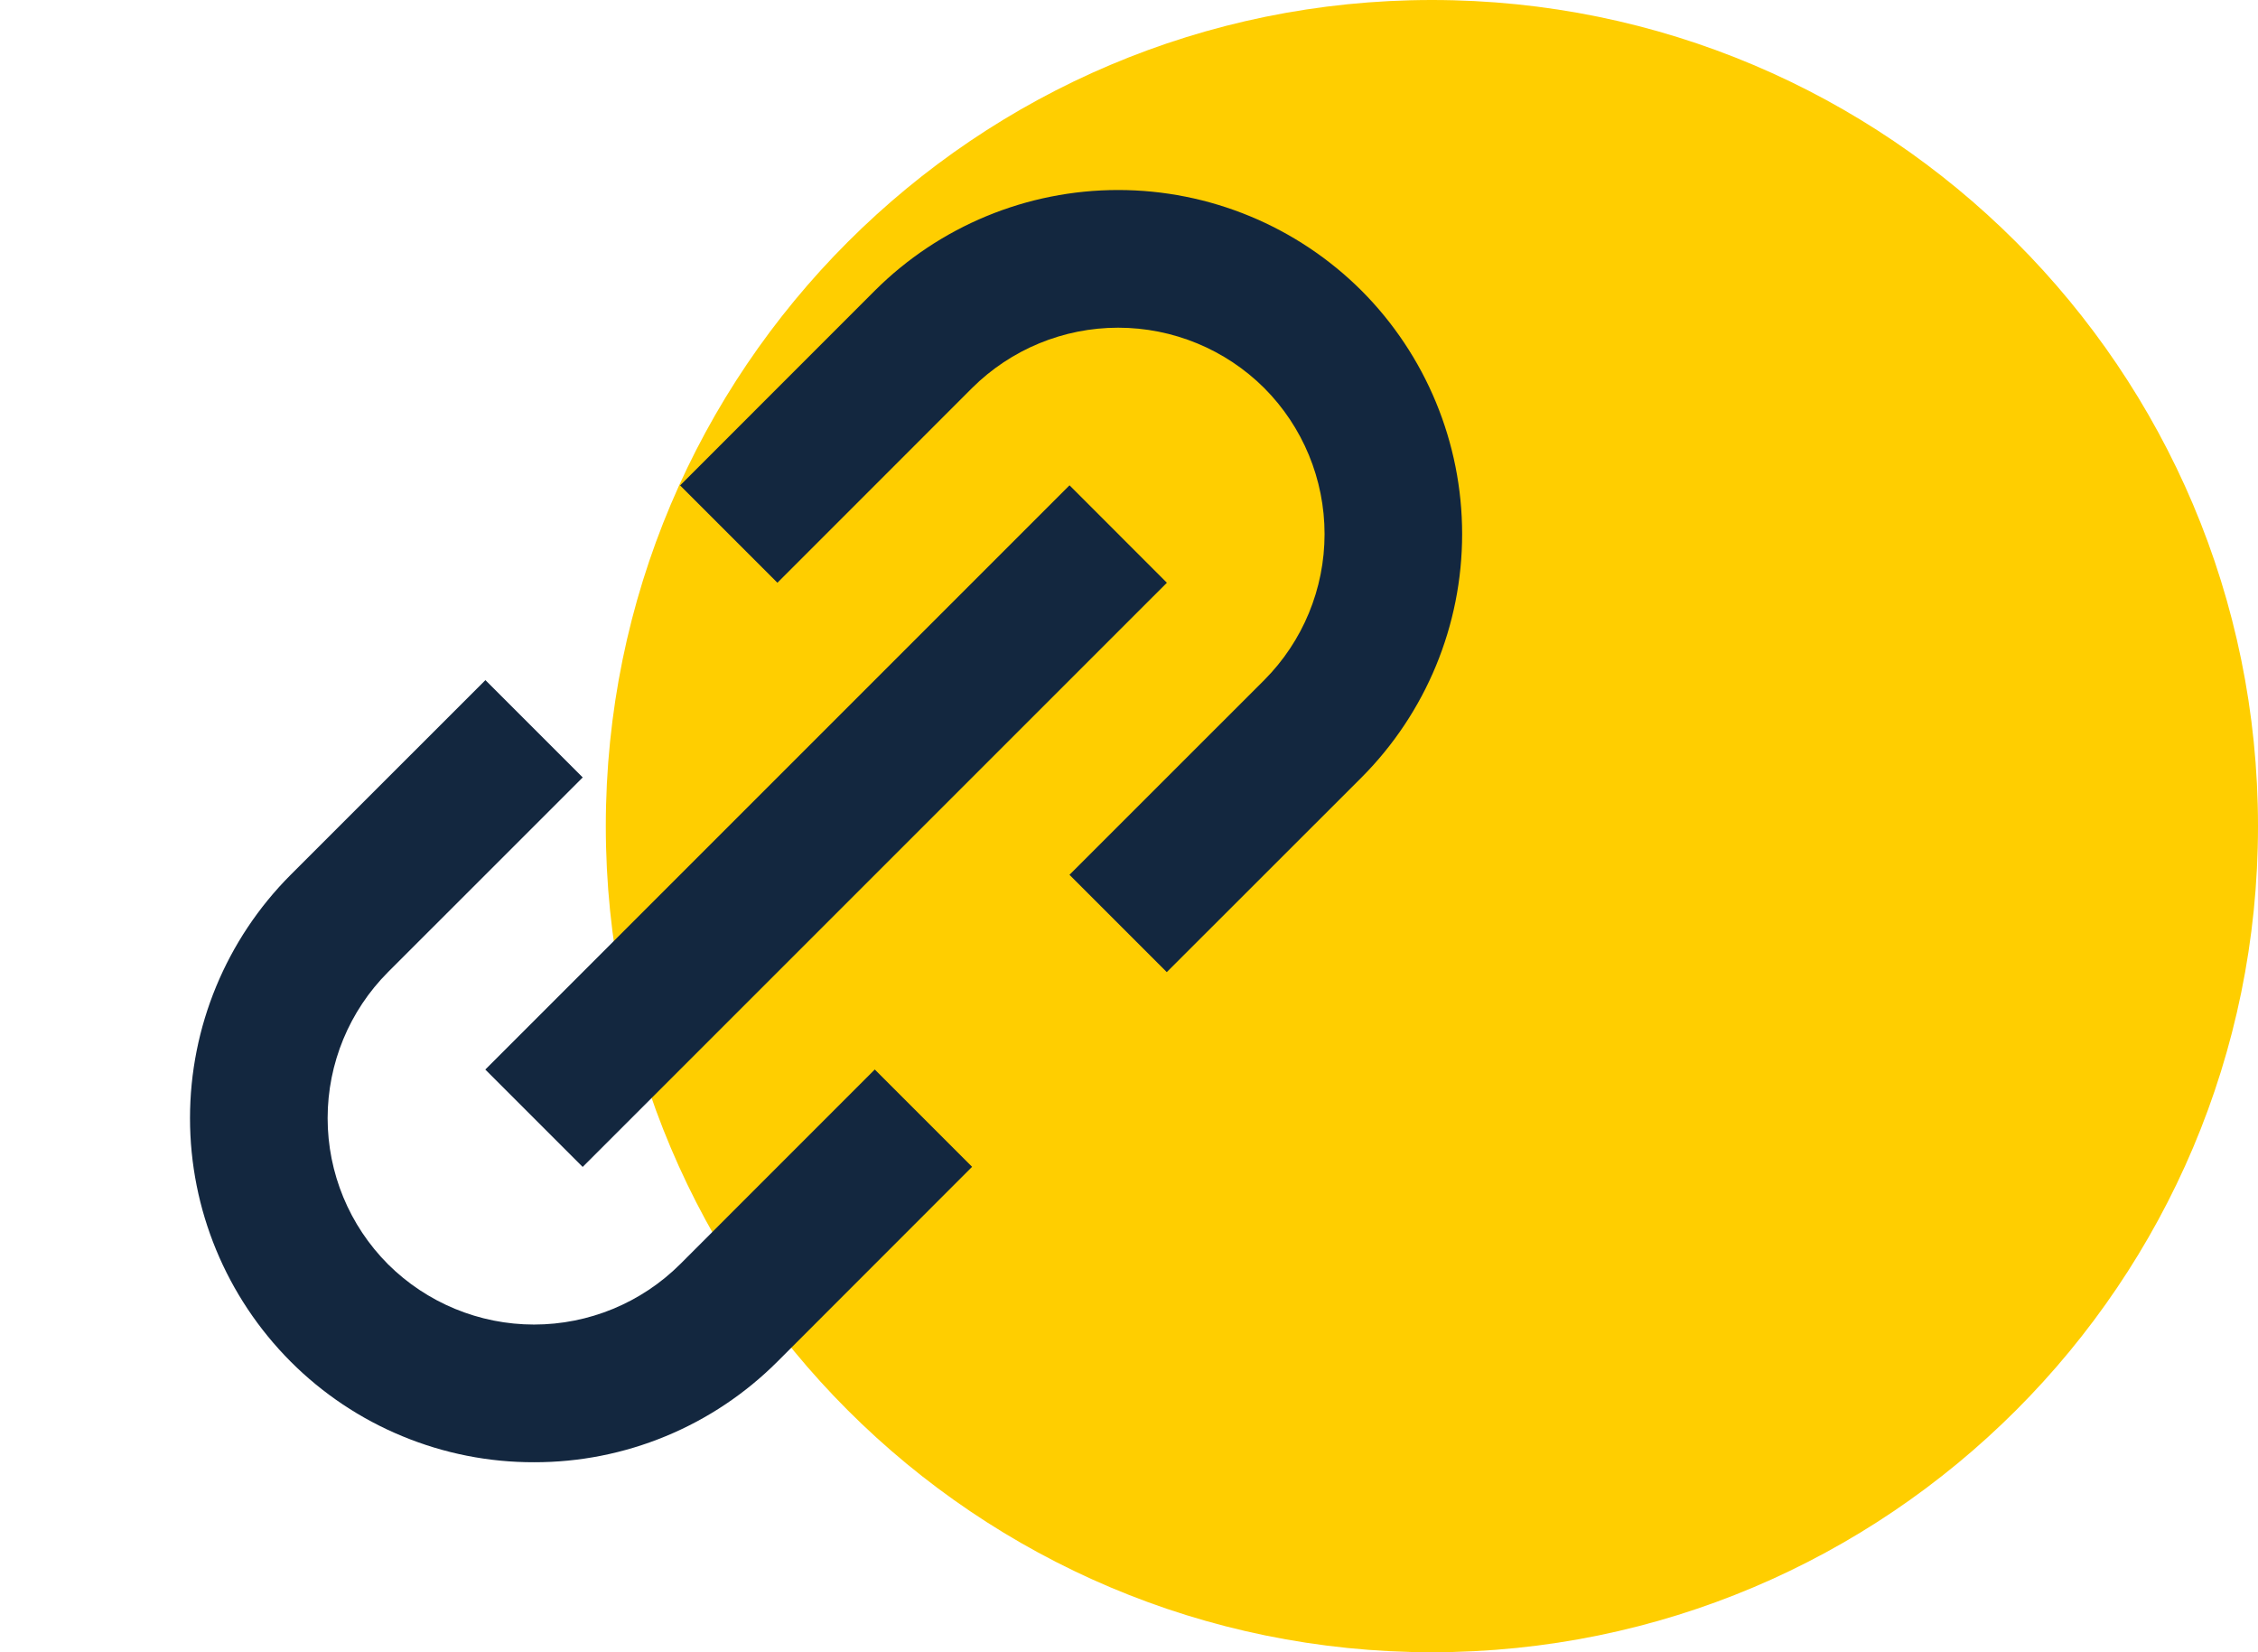
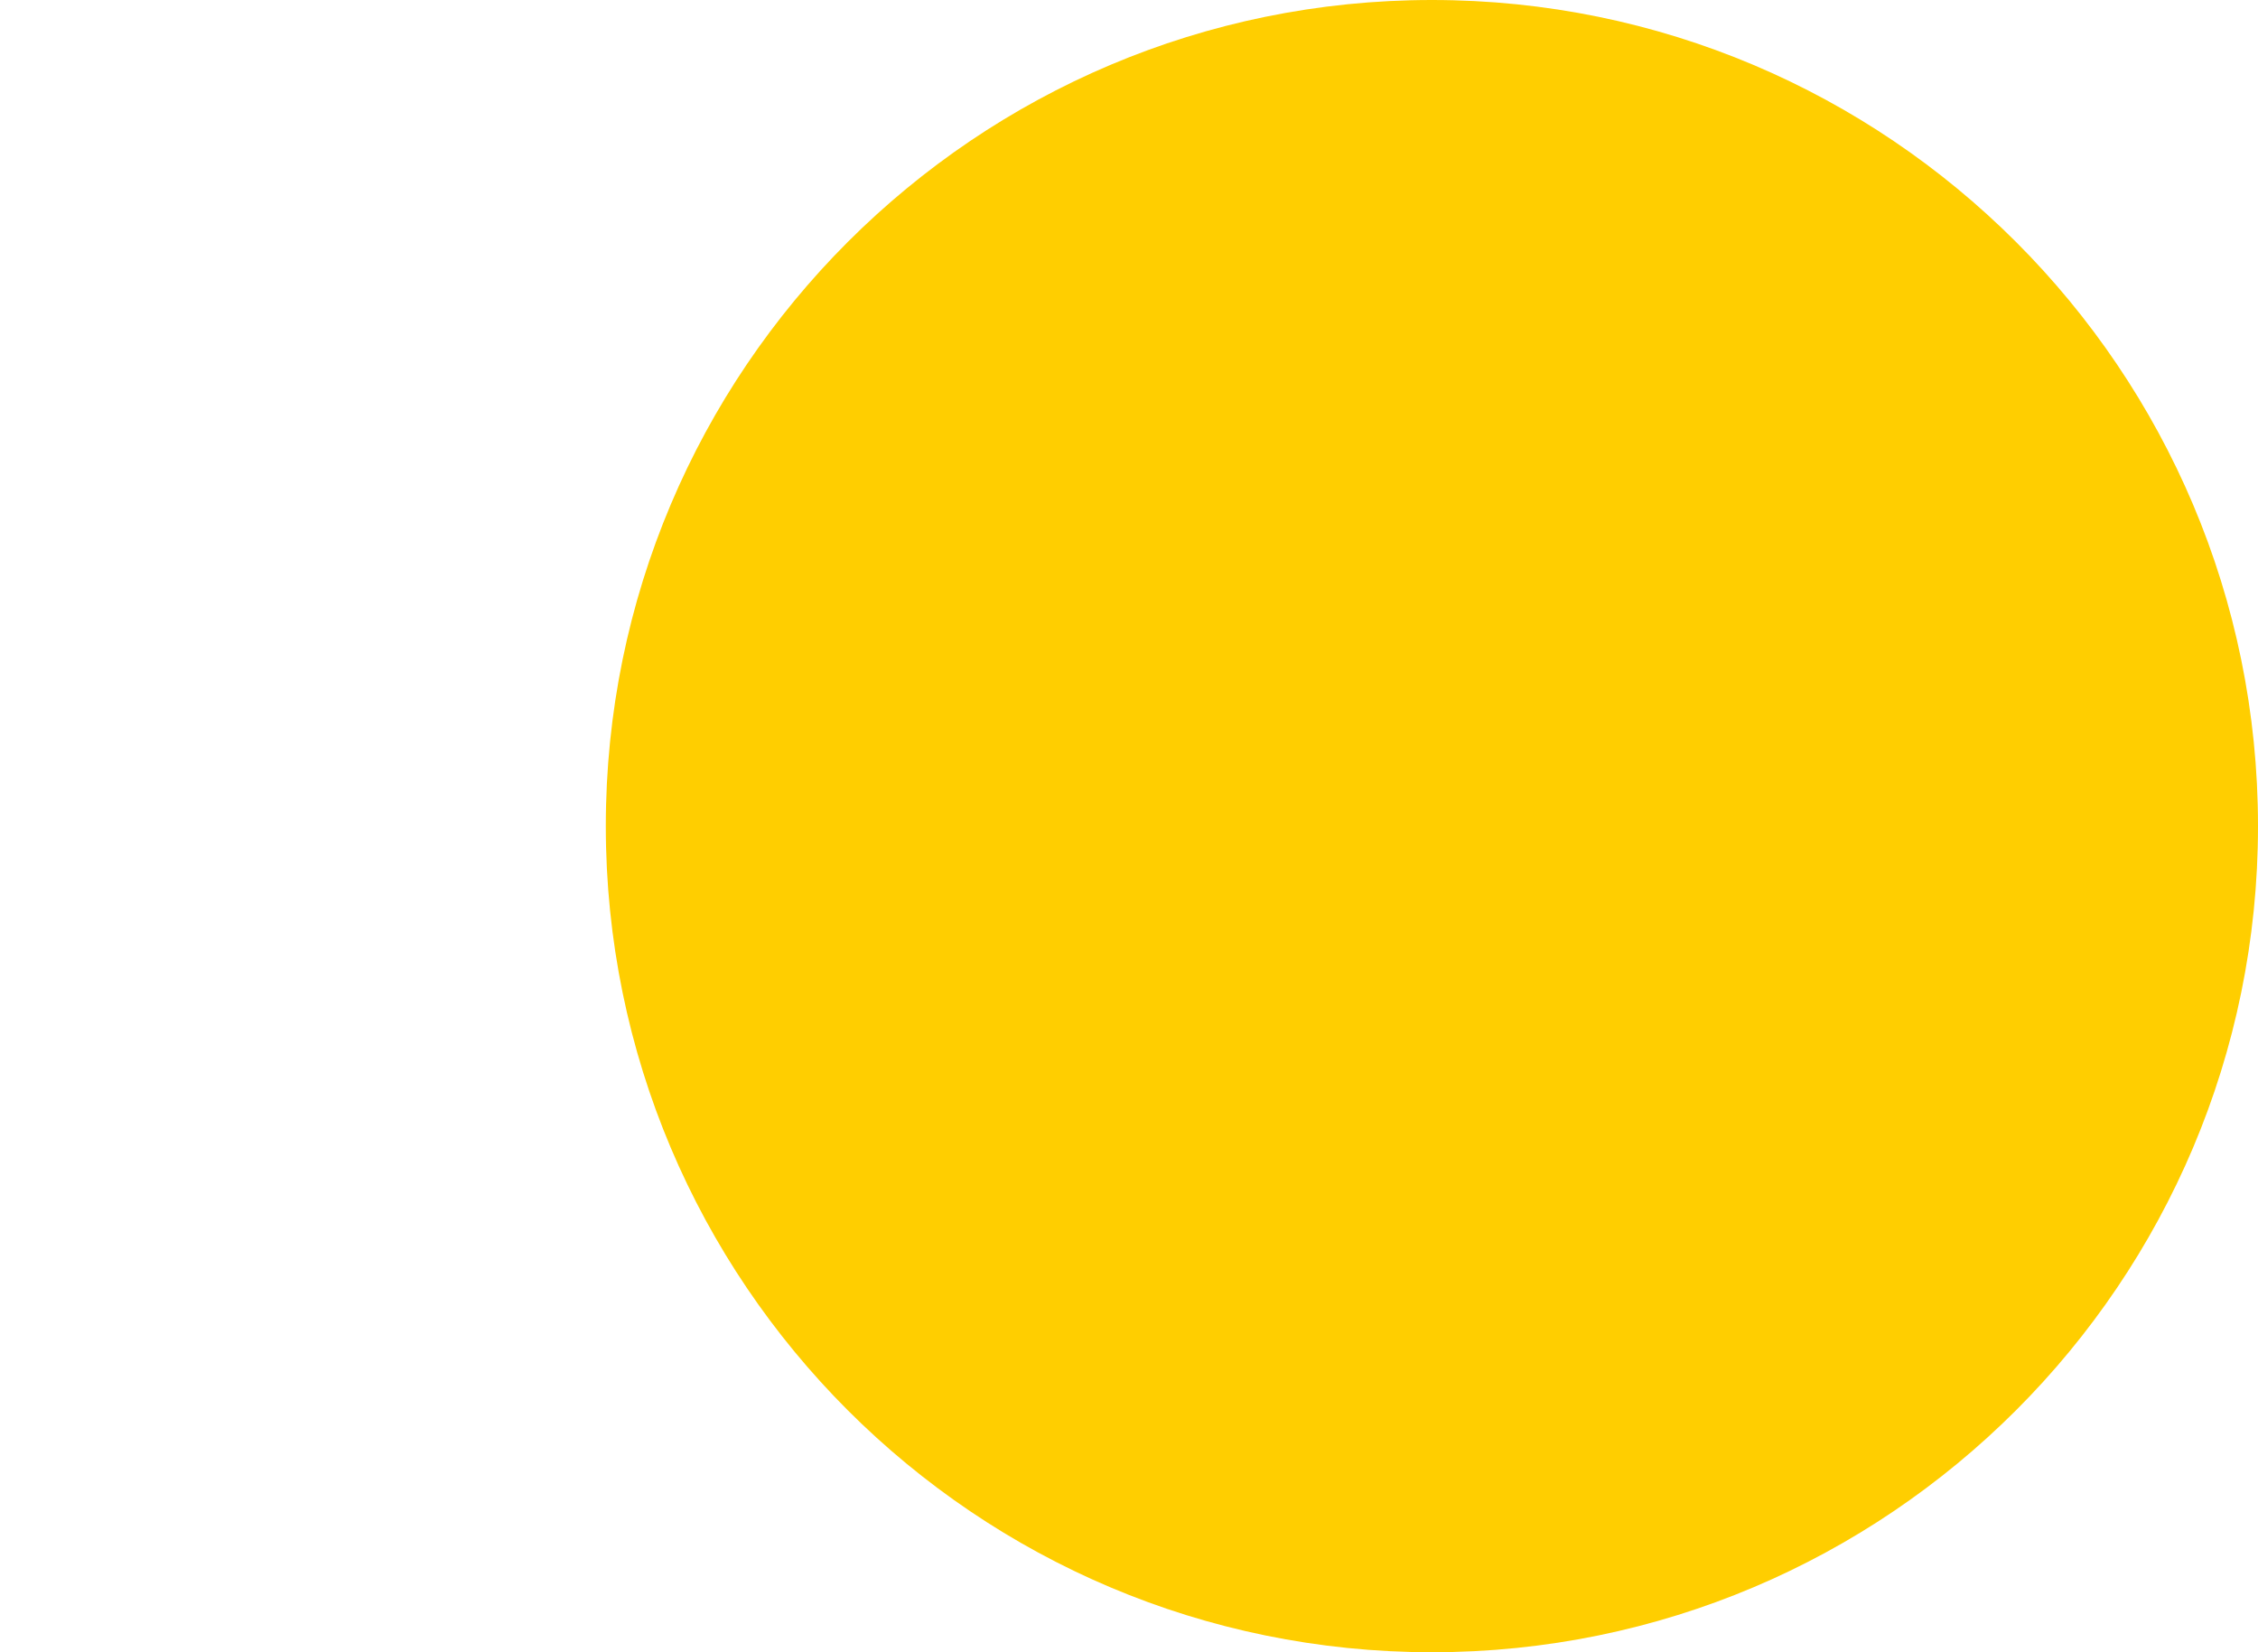
<svg xmlns="http://www.w3.org/2000/svg" width="41" height="30" viewBox="0 0 41 30" fill="none">
  <path d="M26 30C34.284 30 41 23.284 41 15C41 6.716 34.284 0 26 0C17.716 0 11 6.716 11 15C11 23.284 17.716 30 26 30Z" fill="#FFCE00" />
-   <path d="M5.278 24.723C5.857 25.303 6.546 25.764 7.305 26.077C8.063 26.391 8.876 26.552 9.696 26.55C10.517 26.552 11.33 26.391 12.089 26.077C12.847 25.764 13.536 25.303 14.116 24.723L17.651 21.186L15.884 19.419L12.349 22.955C11.645 23.656 10.691 24.05 9.697 24.05C8.703 24.05 7.75 23.656 7.045 22.955C6.343 22.251 5.949 21.297 5.949 20.303C5.949 19.309 6.343 18.355 7.045 17.651L10.581 14.116L8.814 12.349L5.278 15.884C4.107 17.057 3.45 18.646 3.45 20.303C3.45 21.96 4.107 23.549 5.278 24.723ZM24.723 14.116C25.892 12.943 26.549 11.354 26.549 9.697C26.549 8.04 25.892 6.451 24.723 5.278C23.549 4.107 21.96 3.45 20.303 3.45C18.646 3.45 17.057 4.107 15.884 5.278L12.349 8.814L14.116 10.581L17.651 7.045C18.356 6.344 19.309 5.95 20.303 5.95C21.297 5.95 22.251 6.344 22.955 7.045C23.657 7.749 24.051 8.703 24.051 9.697C24.051 10.691 23.657 11.645 22.955 12.349L19.419 15.884L21.186 17.651L24.723 14.116Z" fill="#13273F" />
-   <path d="M10.58 21.188L8.812 19.42L19.42 8.812L21.188 10.581L10.58 21.188Z" fill="#13273F" />
</svg>